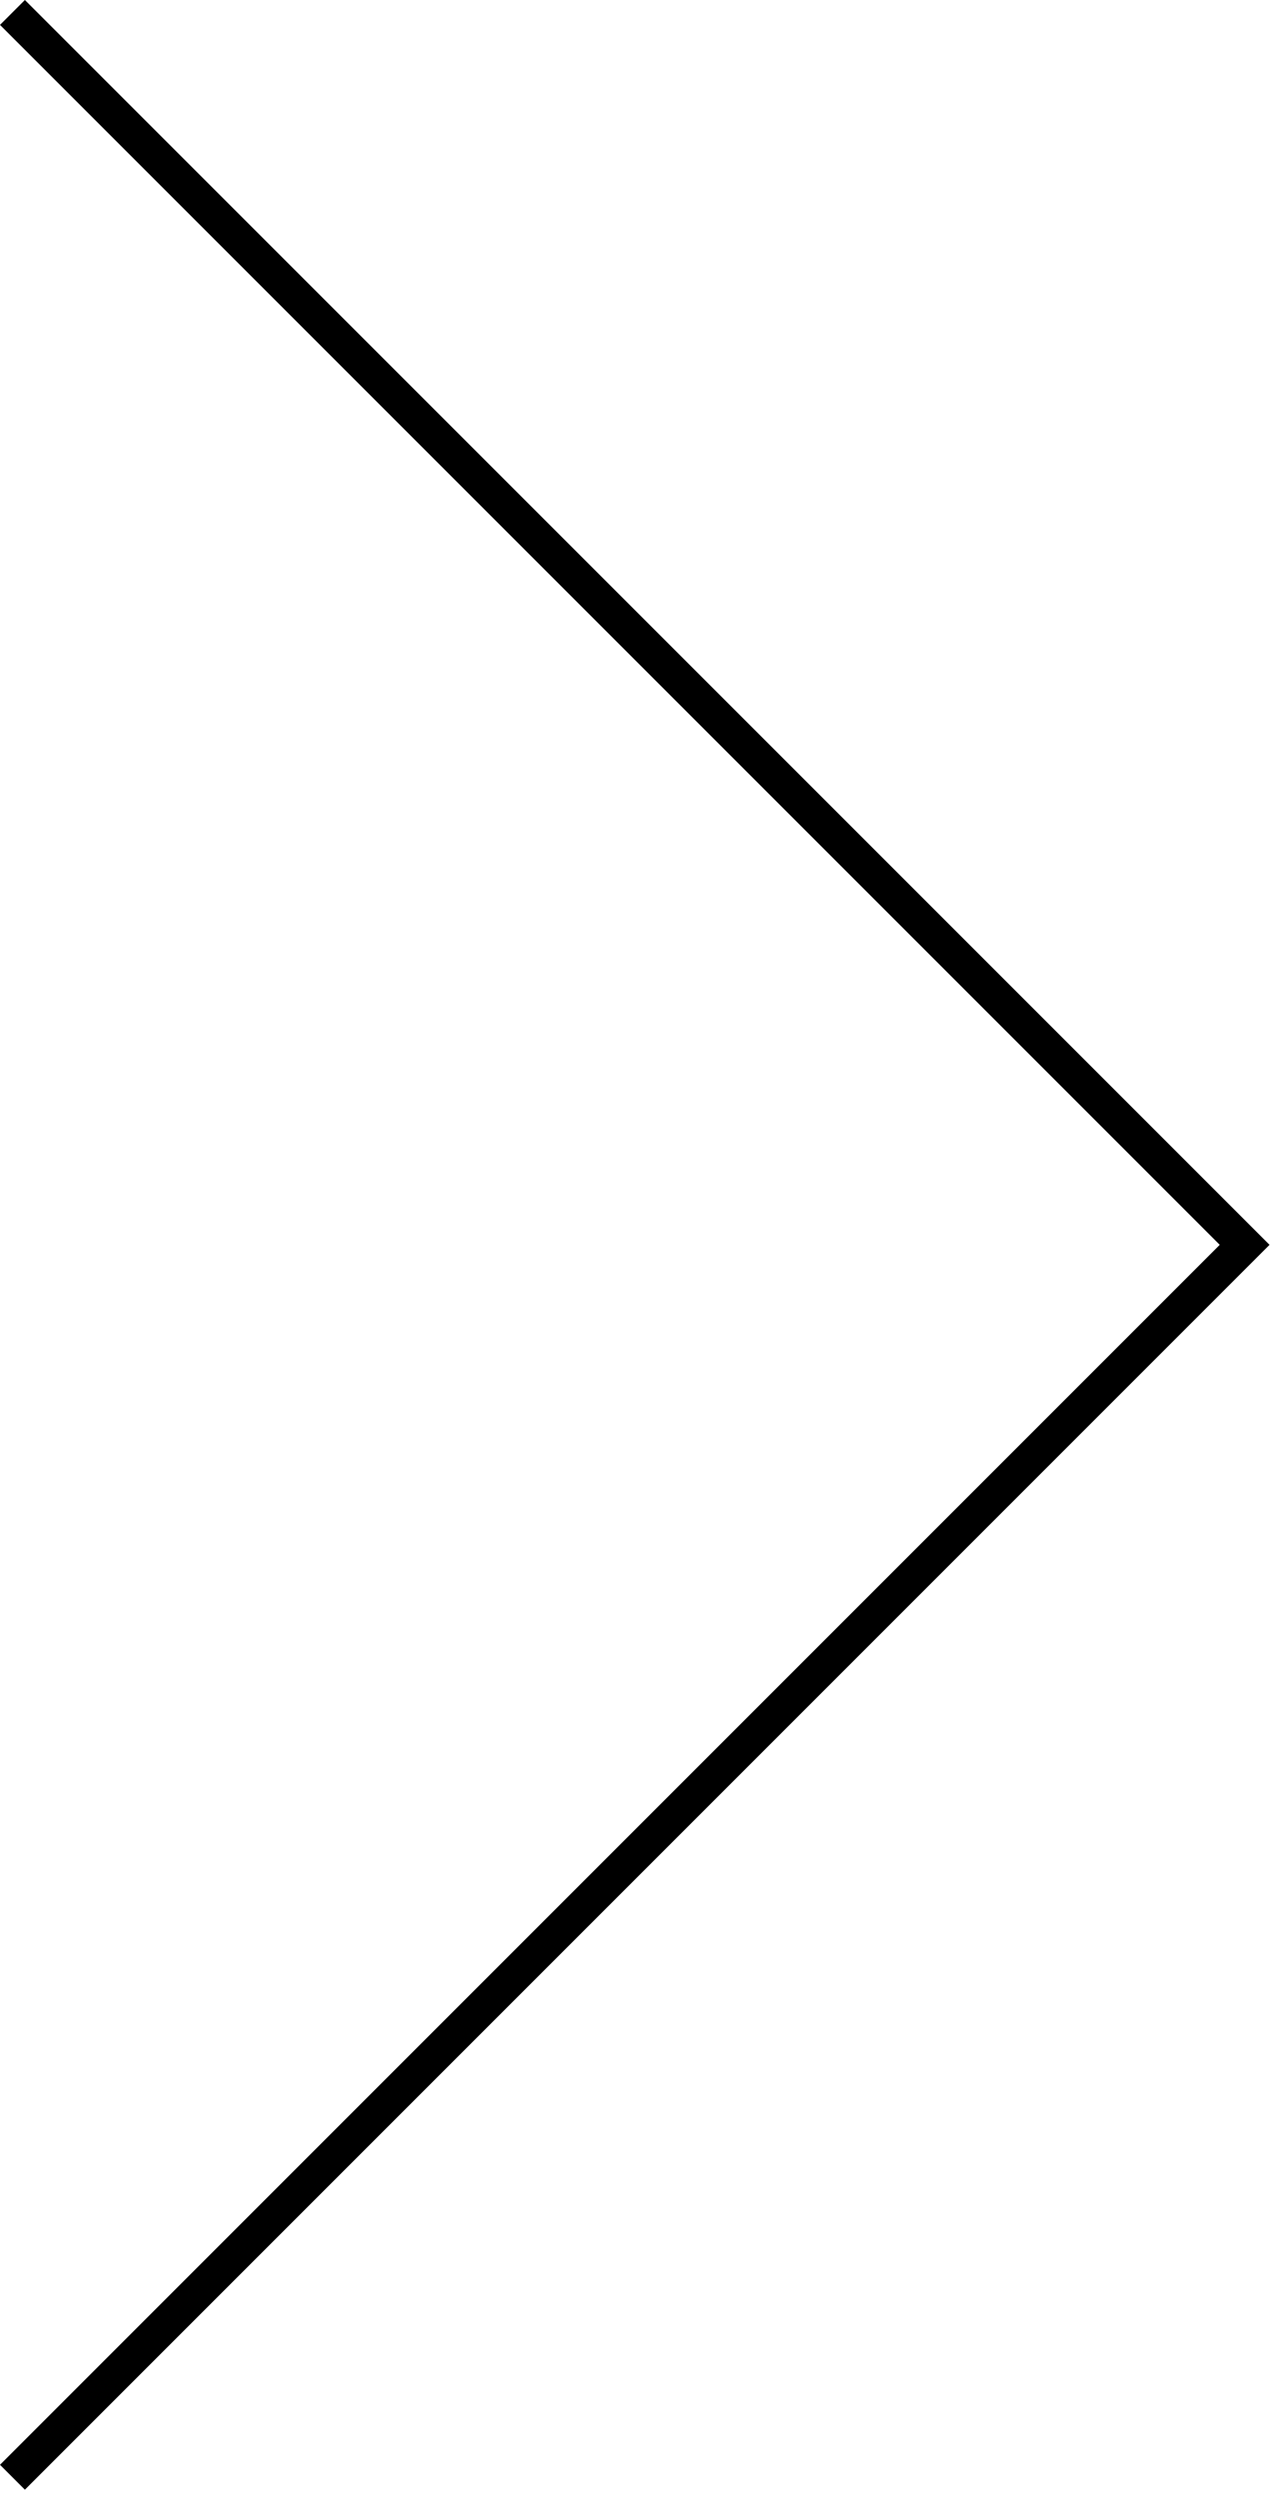
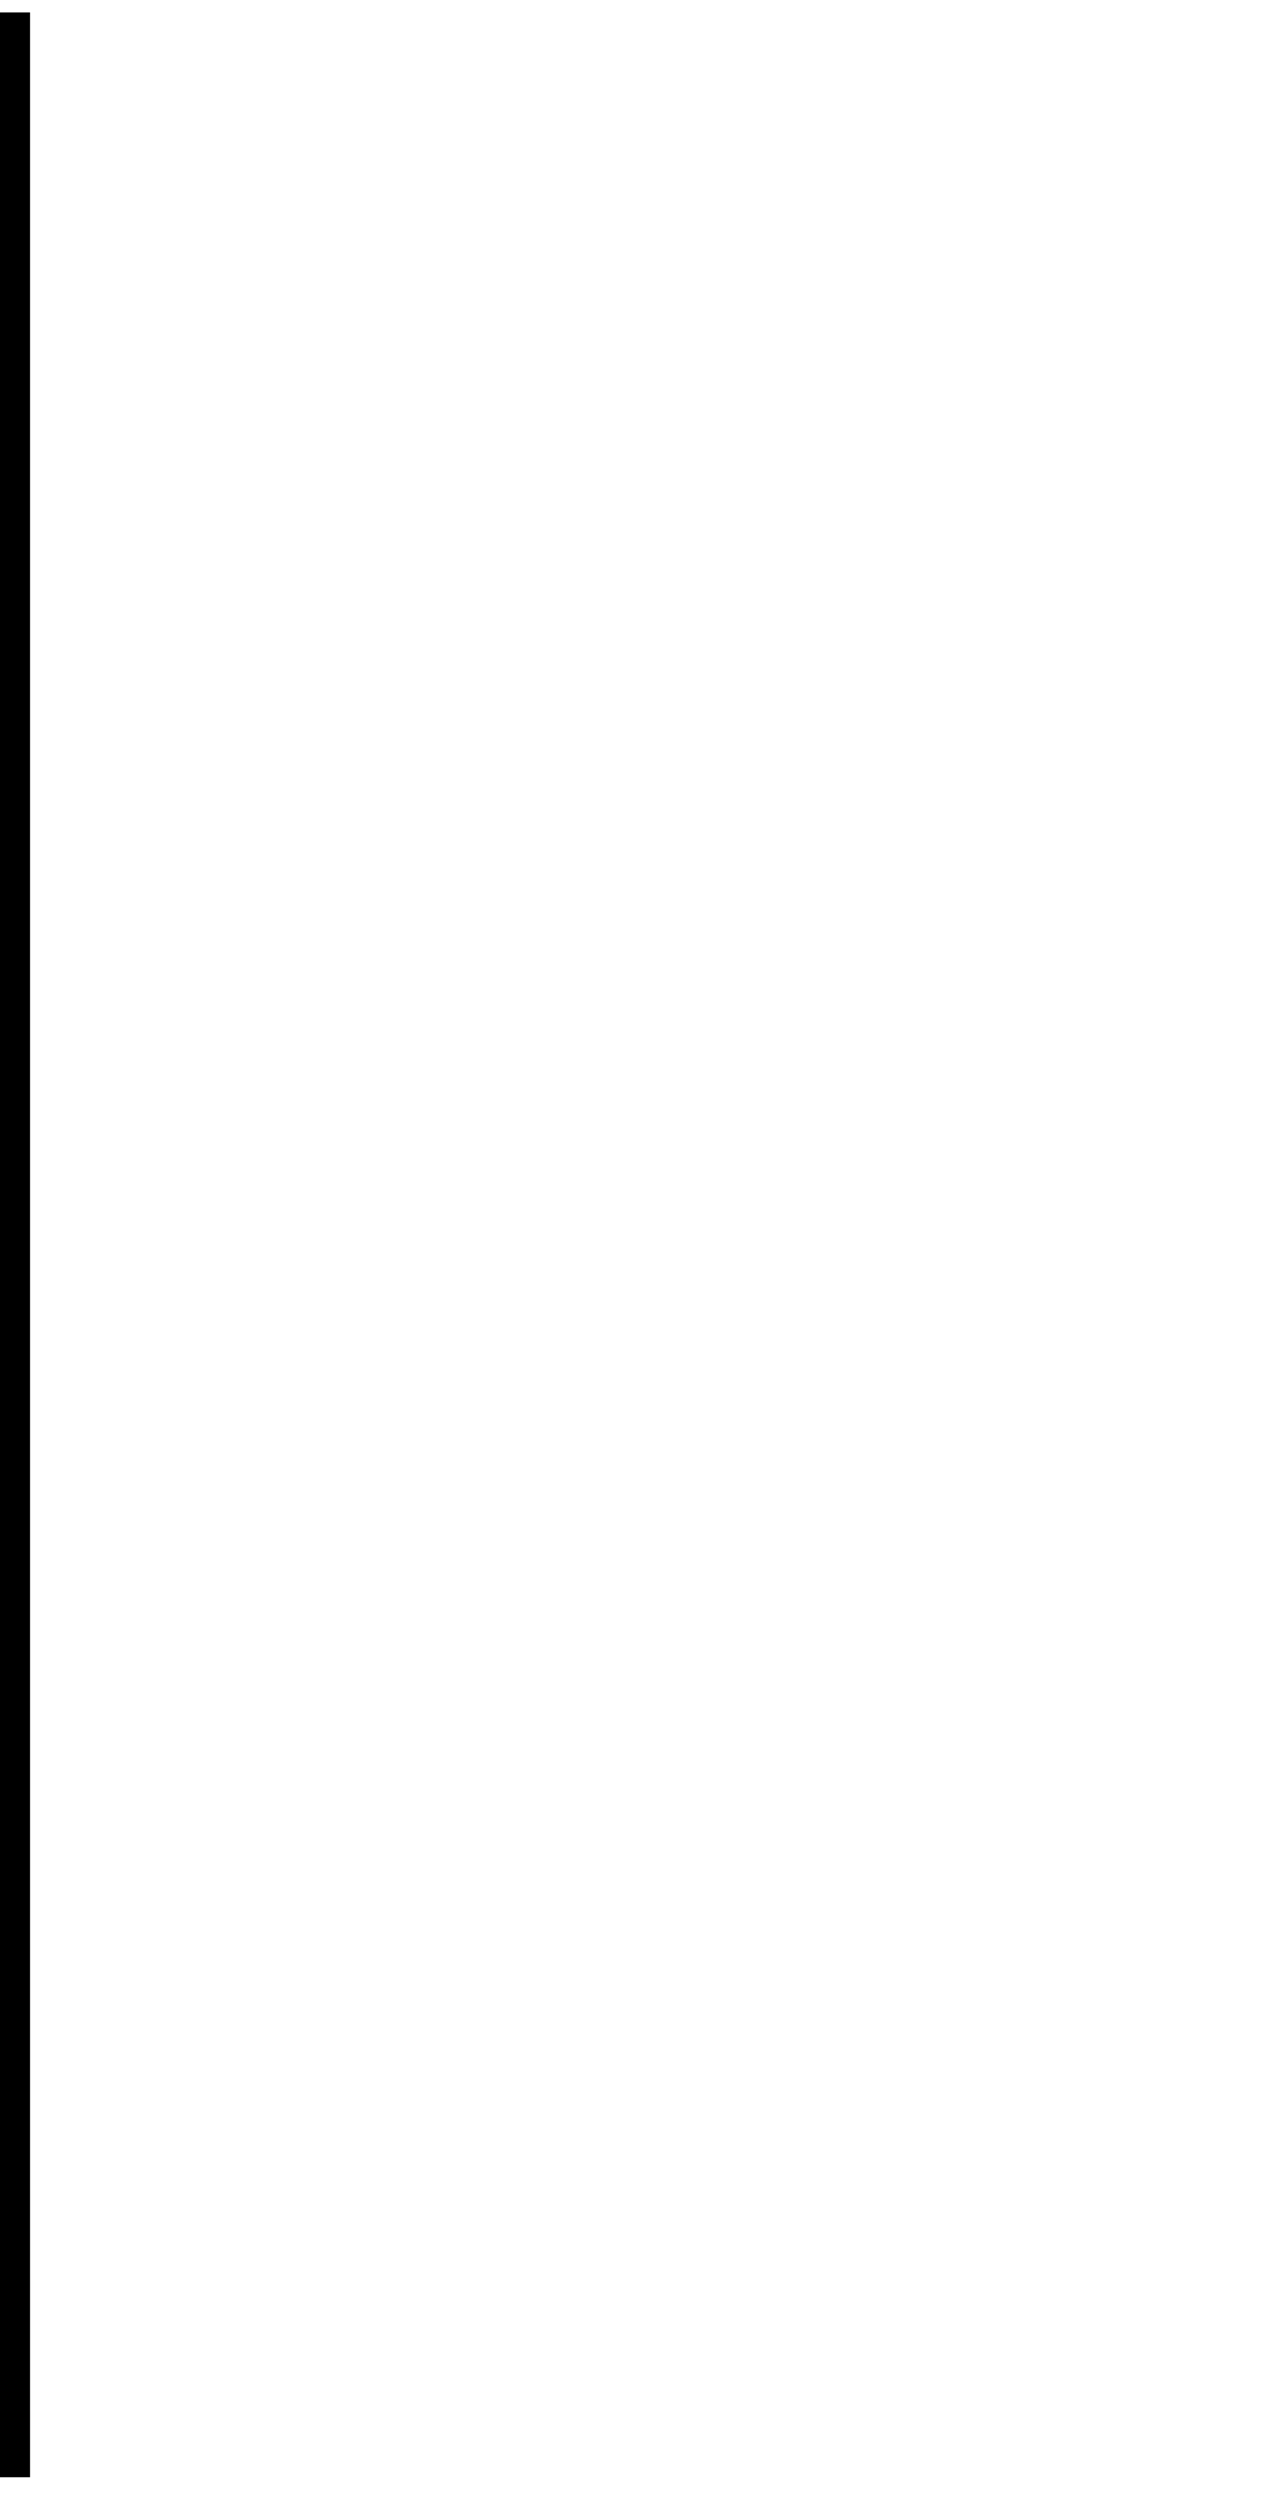
<svg xmlns="http://www.w3.org/2000/svg" width="73" height="142" viewBox="0 0 73 142" fill="none">
-   <path d="M0.707 0.707L70.707 70.707L0.707 140.707" stroke="black" stroke-width="2" />
+   <path d="M0.707 0.707L0.707 140.707" stroke="black" stroke-width="2" />
</svg>